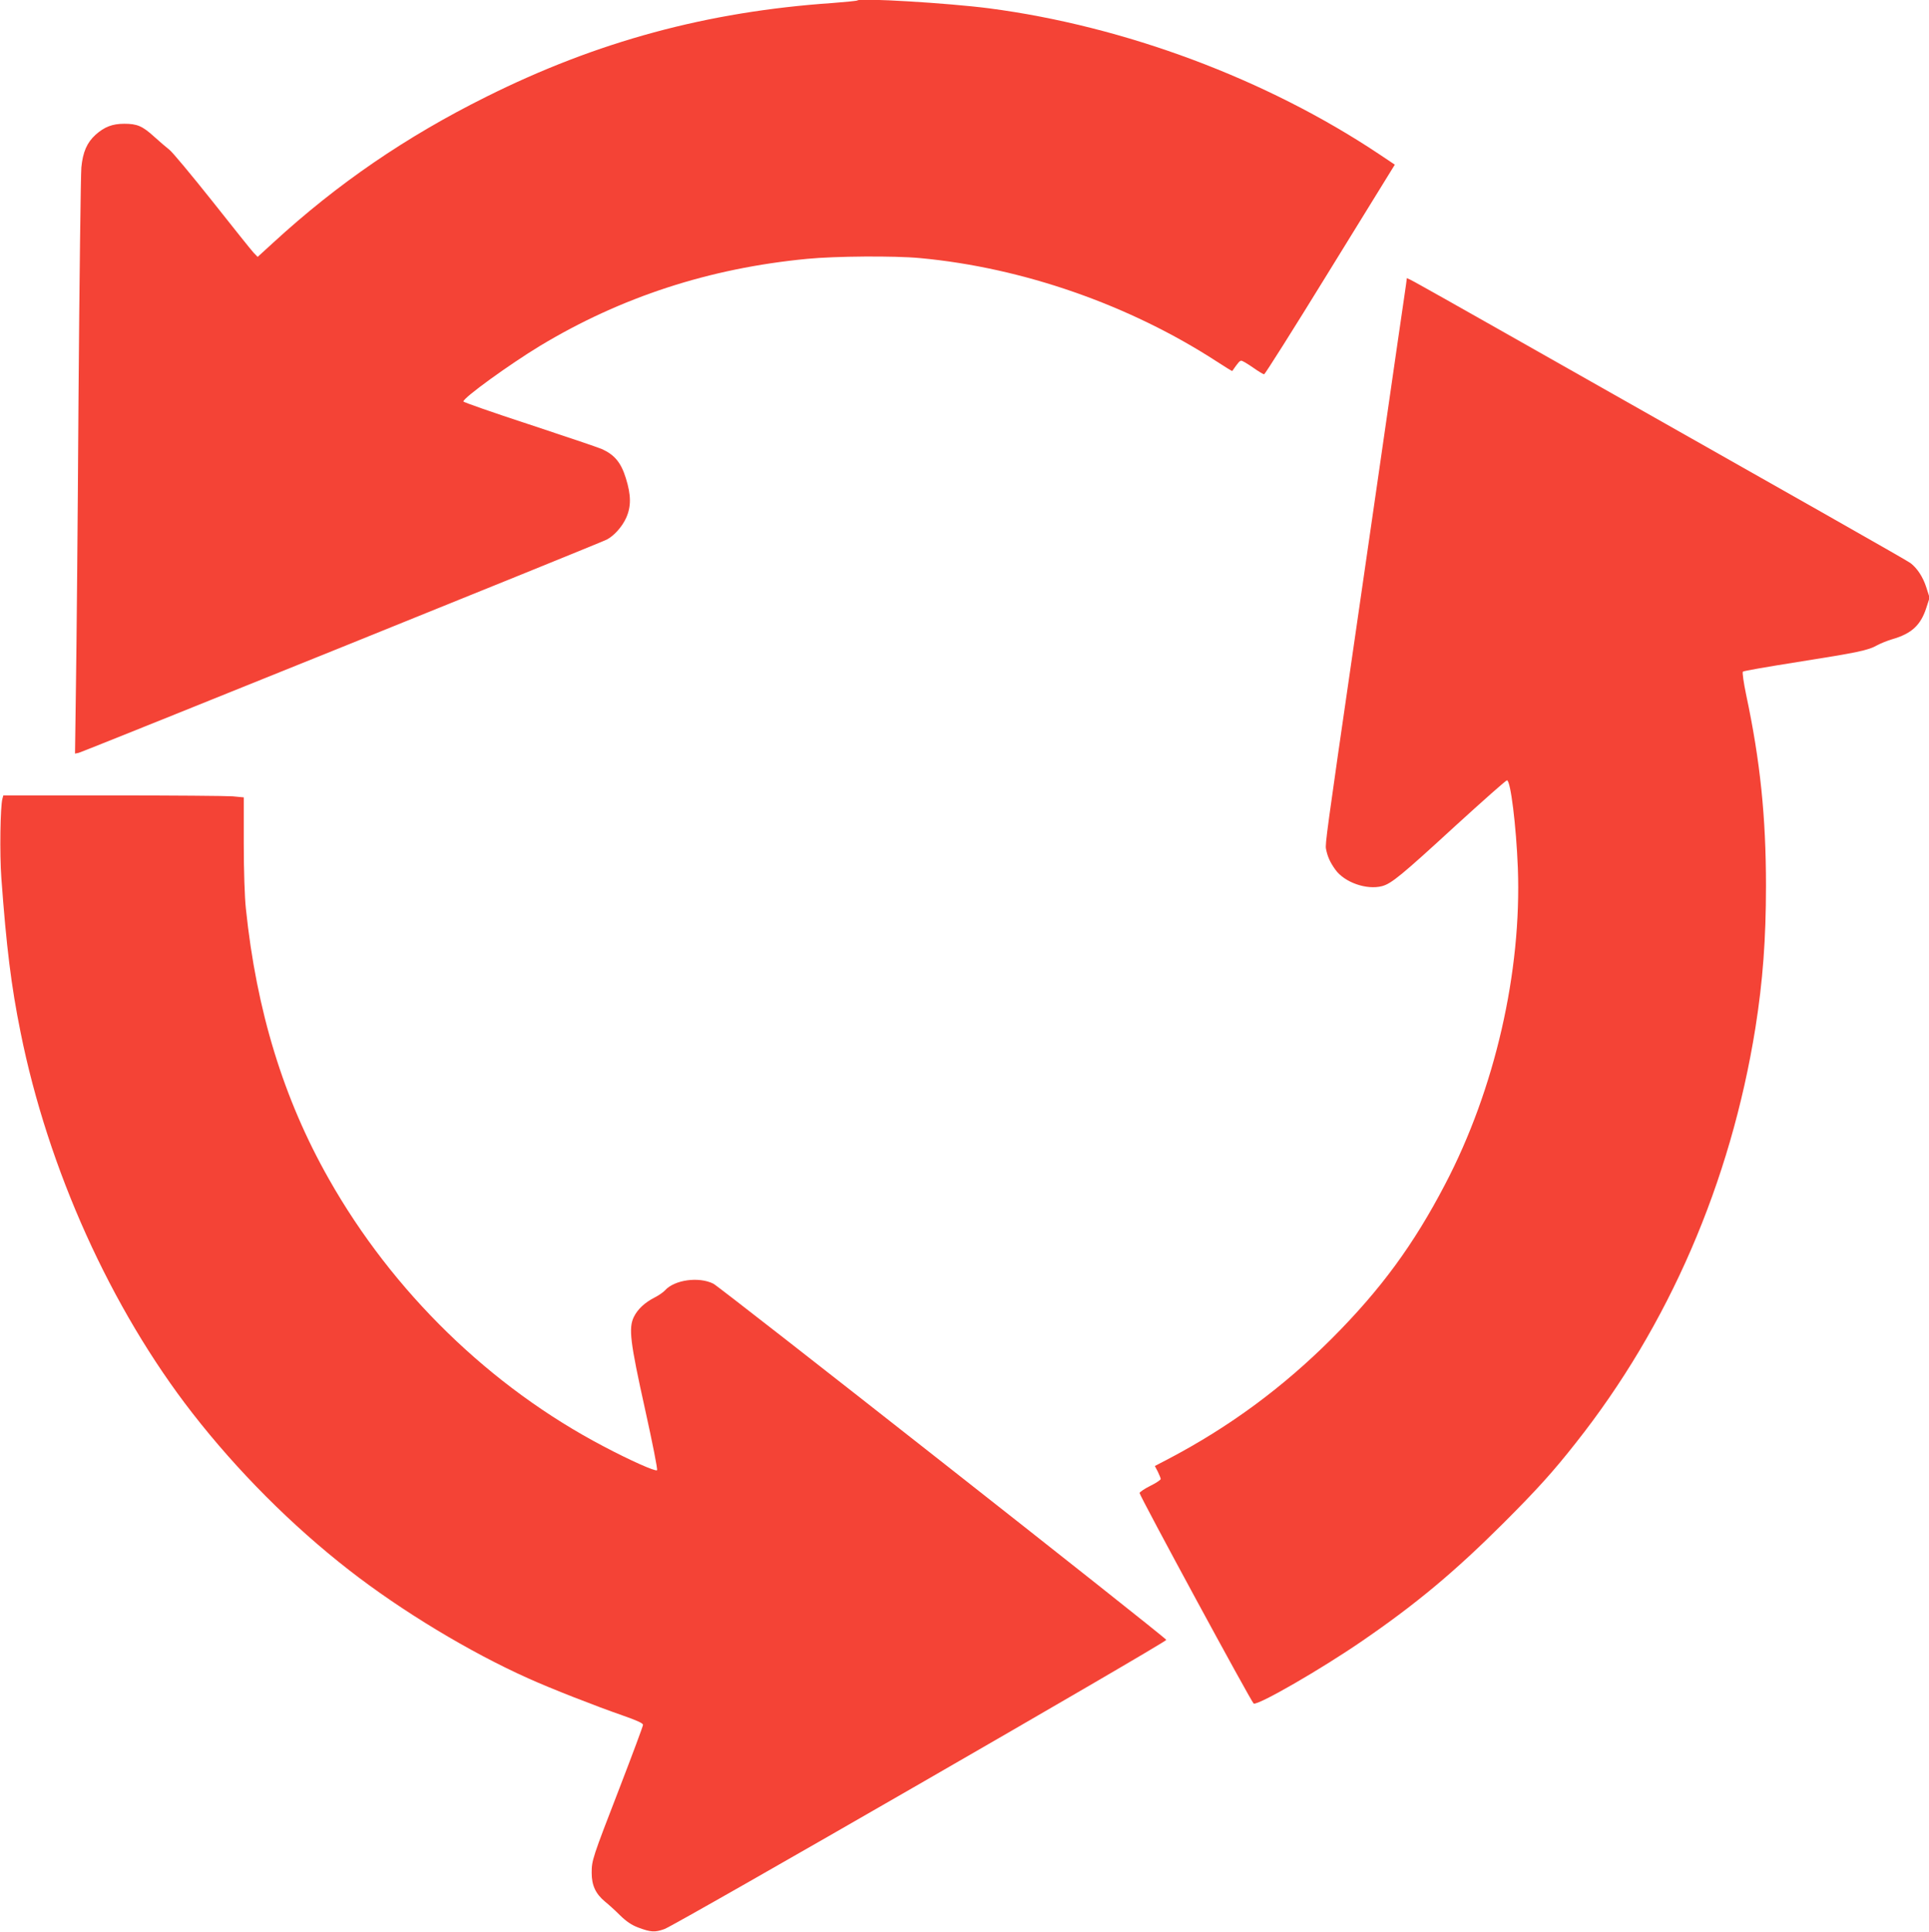
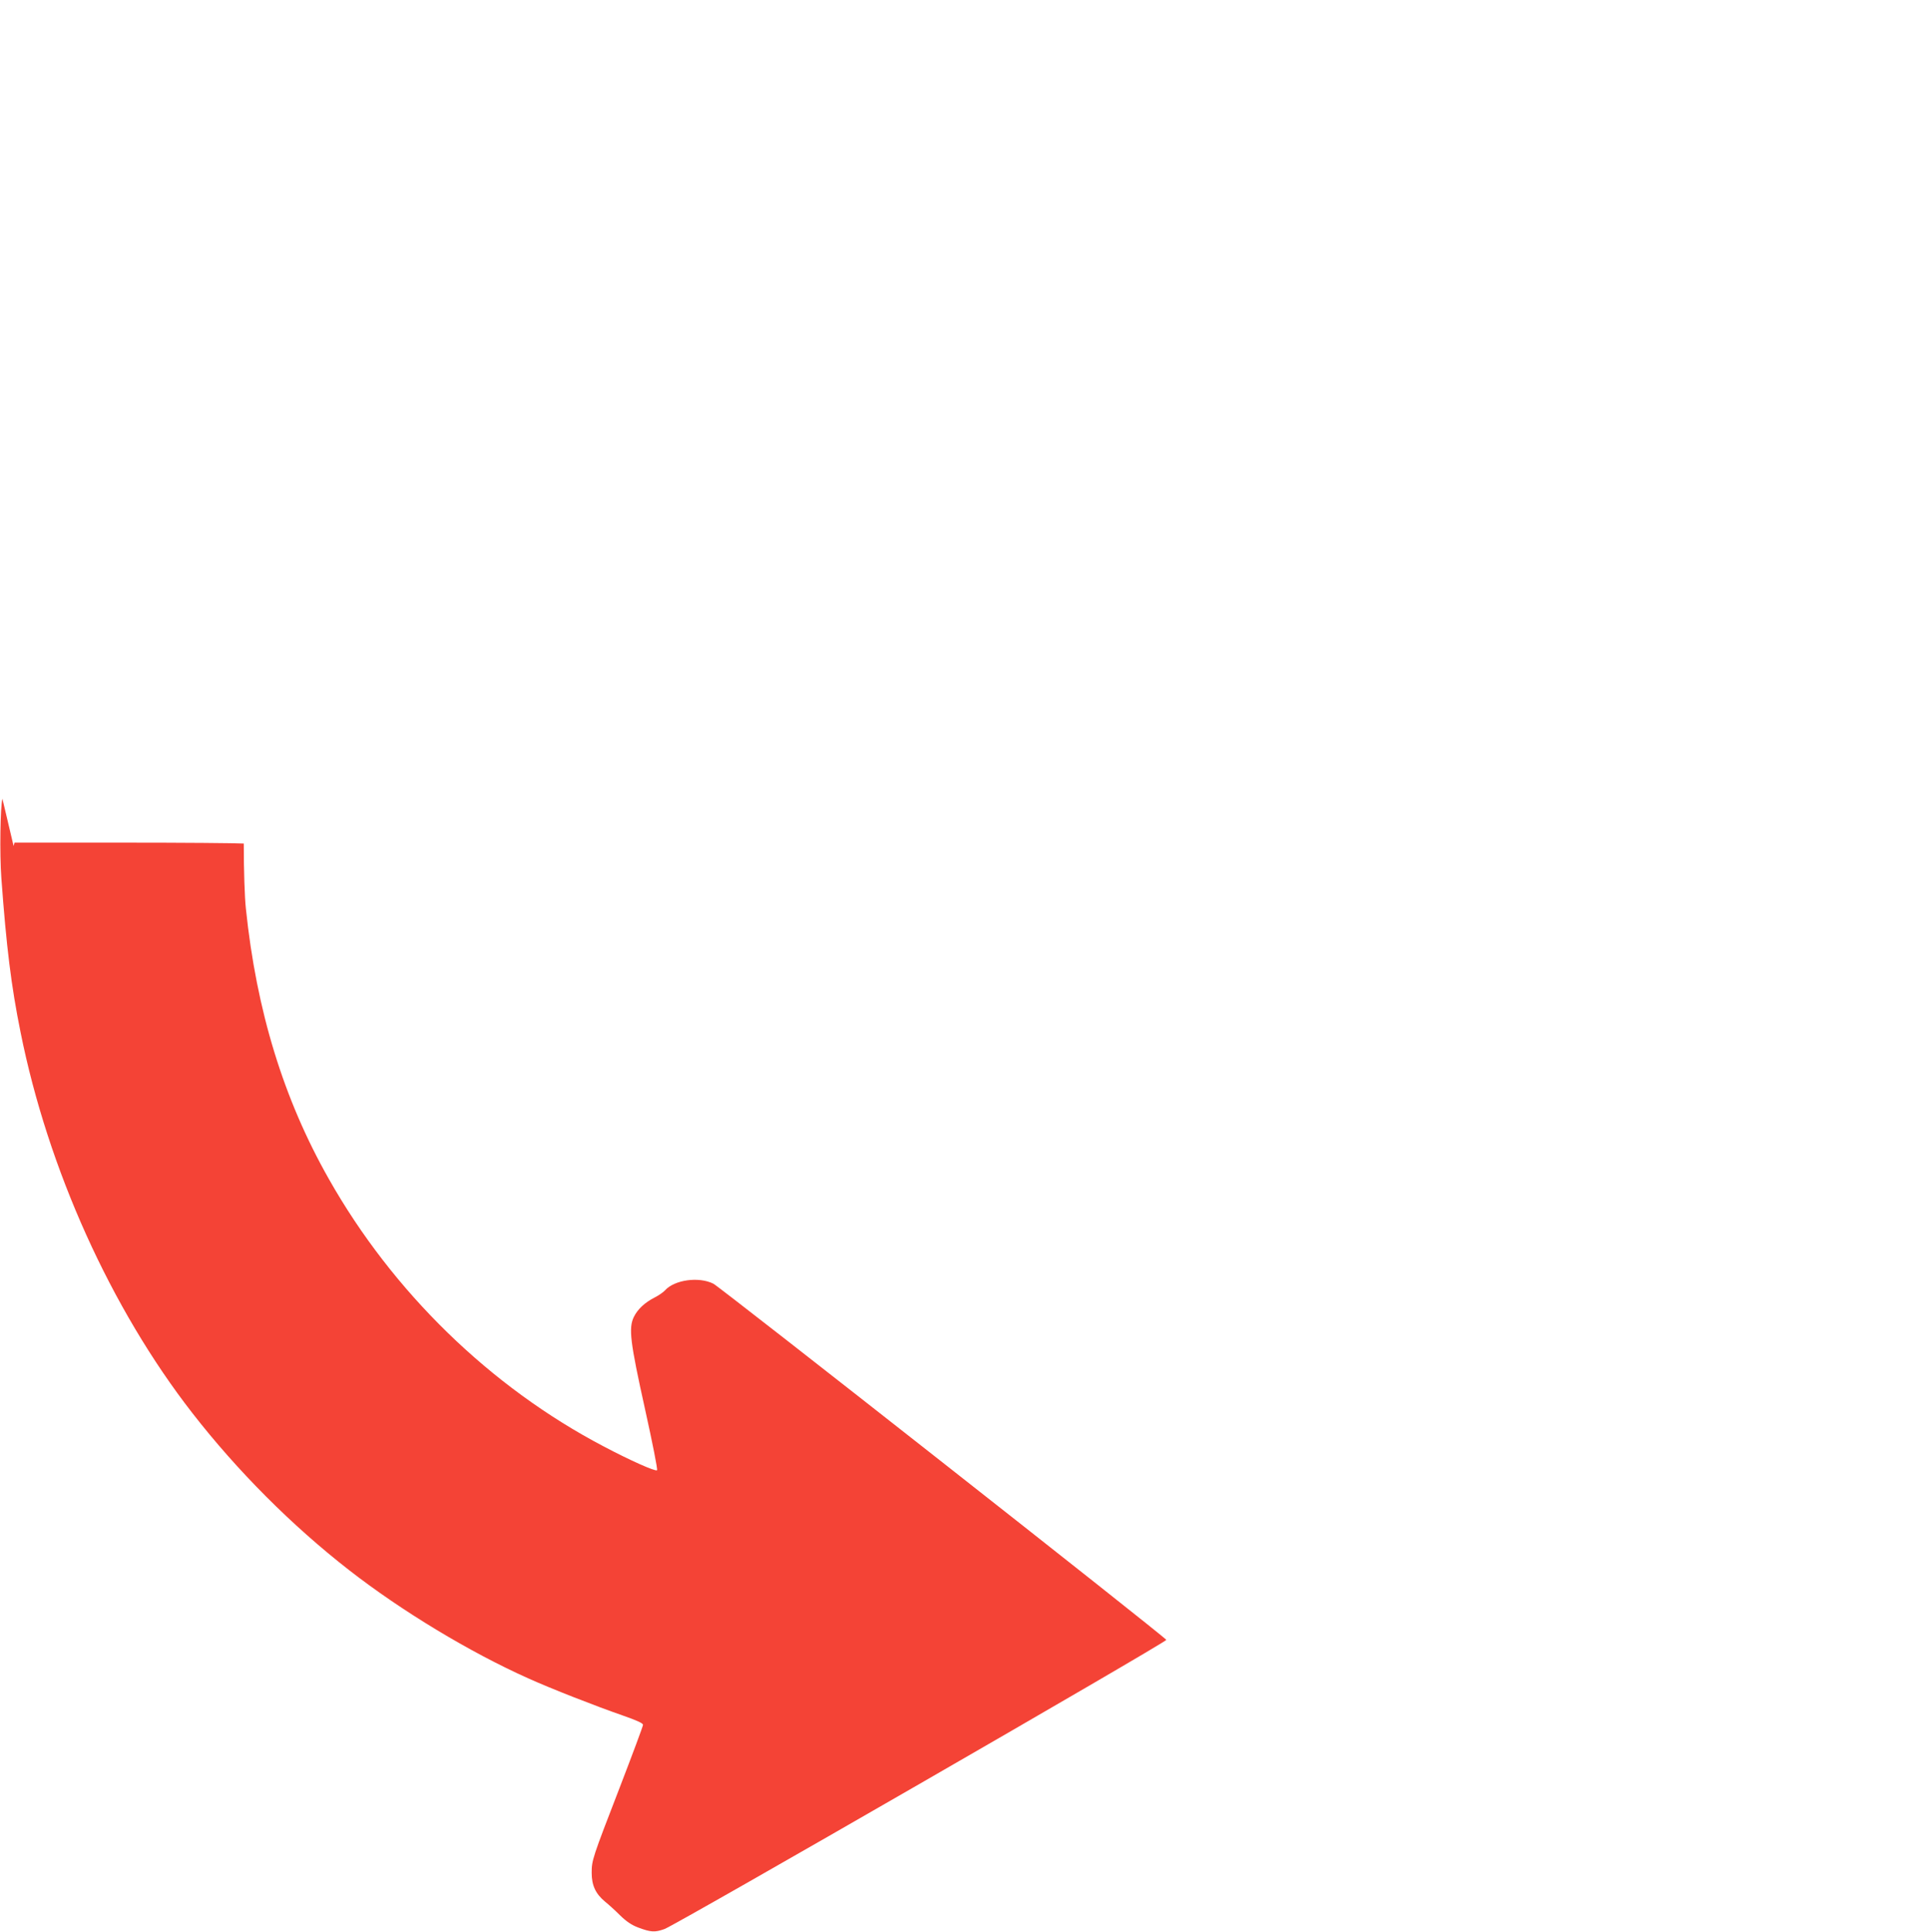
<svg xmlns="http://www.w3.org/2000/svg" version="1.0" width="1278pt" height="1280pt" viewBox="0 0 1278 1280" preserveAspectRatio="xMidYMid meet">
  <g transform="translate(0,1280) scale(0.1,-0.1)" fill="#f44336" stroke="none">
-     <path d="M5680 12797 c-3 -3 -77 -10 -165 -17 -830 -57 -1560 -255 -2295 -622 -532 -265 -984 -575 -1409 -965 l-104 -95 -27 28 c-15 16 -138 170 -274 342 -137 172 -264 325 -284 340 -19 15 -64 53 -99 85 -79 72 -114 87 -200 87 -79 0 -132 -21 -190 -73 -57 -52 -84 -114 -94 -216 -4 -47 -13 -743 -19 -1546 -5 -803 -13 -1658 -17 -1899 l-6 -439 24 5 c27 6 3453 1389 3499 1413 48 25 101 84 128 143 34 75 34 151 -2 265 -32 103 -75 154 -159 192 -29 12 -247 86 -484 164 -238 78 -433 146 -433 151 0 25 306 246 507 368 537 324 1123 515 1771 577 186 18 576 21 747 5 680 -63 1387 -309 1969 -687 54 -35 99 -63 100 -61 39 56 49 68 60 68 7 0 41 -20 77 -45 35 -25 69 -45 74 -45 6 1 195 300 420 666 226 366 418 678 428 694 l18 29 -103 69 c-748 499 -1685 849 -2586 967 -272 35 -855 70 -872 52z" />
-     <path d="M9320 10952 c0 -5 -7 -53 -15 -108 -14 -95 -48 -328 -175 -1209 -33 -225 -105 -723 -160 -1105 -182 -1253 -191 -1323 -185 -1354 10 -52 27 -89 62 -138 61 -85 208 -136 310 -109 62 17 128 71 486 400 181 165 334 301 341 301 24 0 61 -300 72 -580 26 -689 -152 -1466 -481 -2095 -209 -401 -426 -697 -749 -1021 -327 -327 -680 -587 -1083 -799 l-92 -48 20 -38 c10 -21 19 -43 19 -48 0 -6 -31 -27 -70 -46 -38 -19 -70 -41 -70 -47 0 -19 743 -1390 756 -1395 31 -12 447 228 719 415 357 245 610 456 936 781 221 221 328 339 479 531 616 778 1026 1726 1190 2750 49 310 70 589 70 940 0 457 -38 828 -131 1265 -17 81 -27 151 -22 155 4 5 168 33 363 64 399 63 467 77 527 111 24 13 69 31 100 40 128 37 188 93 225 207 l22 68 -22 69 c-22 68 -59 125 -104 160 -20 16 -650 373 -2723 1546 -653 369 -615 348 -615 337z" />
-     <path d="M16 7508 c-14 -50 -19 -365 -7 -526 33 -452 65 -714 127 -1020 182 -908 599 -1831 1139 -2525 298 -383 659 -745 1038 -1040 348 -271 800 -544 1187 -717 148 -67 447 -184 623 -245 97 -34 137 -52 137 -63 0 -9 -70 -196 -155 -417 -181 -468 -185 -480 -185 -564 0 -82 26 -138 87 -189 25 -20 71 -62 102 -93 40 -39 75 -63 117 -79 85 -32 112 -34 176 -11 72 25 3329 1902 3325 1916 -6 18 -2951 2334 -3001 2360 -96 48 -258 26 -321 -45 -11 -12 -41 -33 -67 -46 -66 -34 -113 -77 -139 -130 -35 -74 -25 -162 75 -613 48 -217 84 -397 79 -402 -10 -10 -180 66 -354 158 -751 394 -1398 1024 -1821 1773 -300 529 -479 1114 -549 1790 -8 73 -14 252 -14 431 l0 306 -74 7 c-41 3 -399 6 -796 6 l-723 0 -6 -22z" />
+     <path d="M16 7508 c-14 -50 -19 -365 -7 -526 33 -452 65 -714 127 -1020 182 -908 599 -1831 1139 -2525 298 -383 659 -745 1038 -1040 348 -271 800 -544 1187 -717 148 -67 447 -184 623 -245 97 -34 137 -52 137 -63 0 -9 -70 -196 -155 -417 -181 -468 -185 -480 -185 -564 0 -82 26 -138 87 -189 25 -20 71 -62 102 -93 40 -39 75 -63 117 -79 85 -32 112 -34 176 -11 72 25 3329 1902 3325 1916 -6 18 -2951 2334 -3001 2360 -96 48 -258 26 -321 -45 -11 -12 -41 -33 -67 -46 -66 -34 -113 -77 -139 -130 -35 -74 -25 -162 75 -613 48 -217 84 -397 79 -402 -10 -10 -180 66 -354 158 -751 394 -1398 1024 -1821 1773 -300 529 -479 1114 -549 1790 -8 73 -14 252 -14 431 c-41 3 -399 6 -796 6 l-723 0 -6 -22z" />
  </g>
</svg>